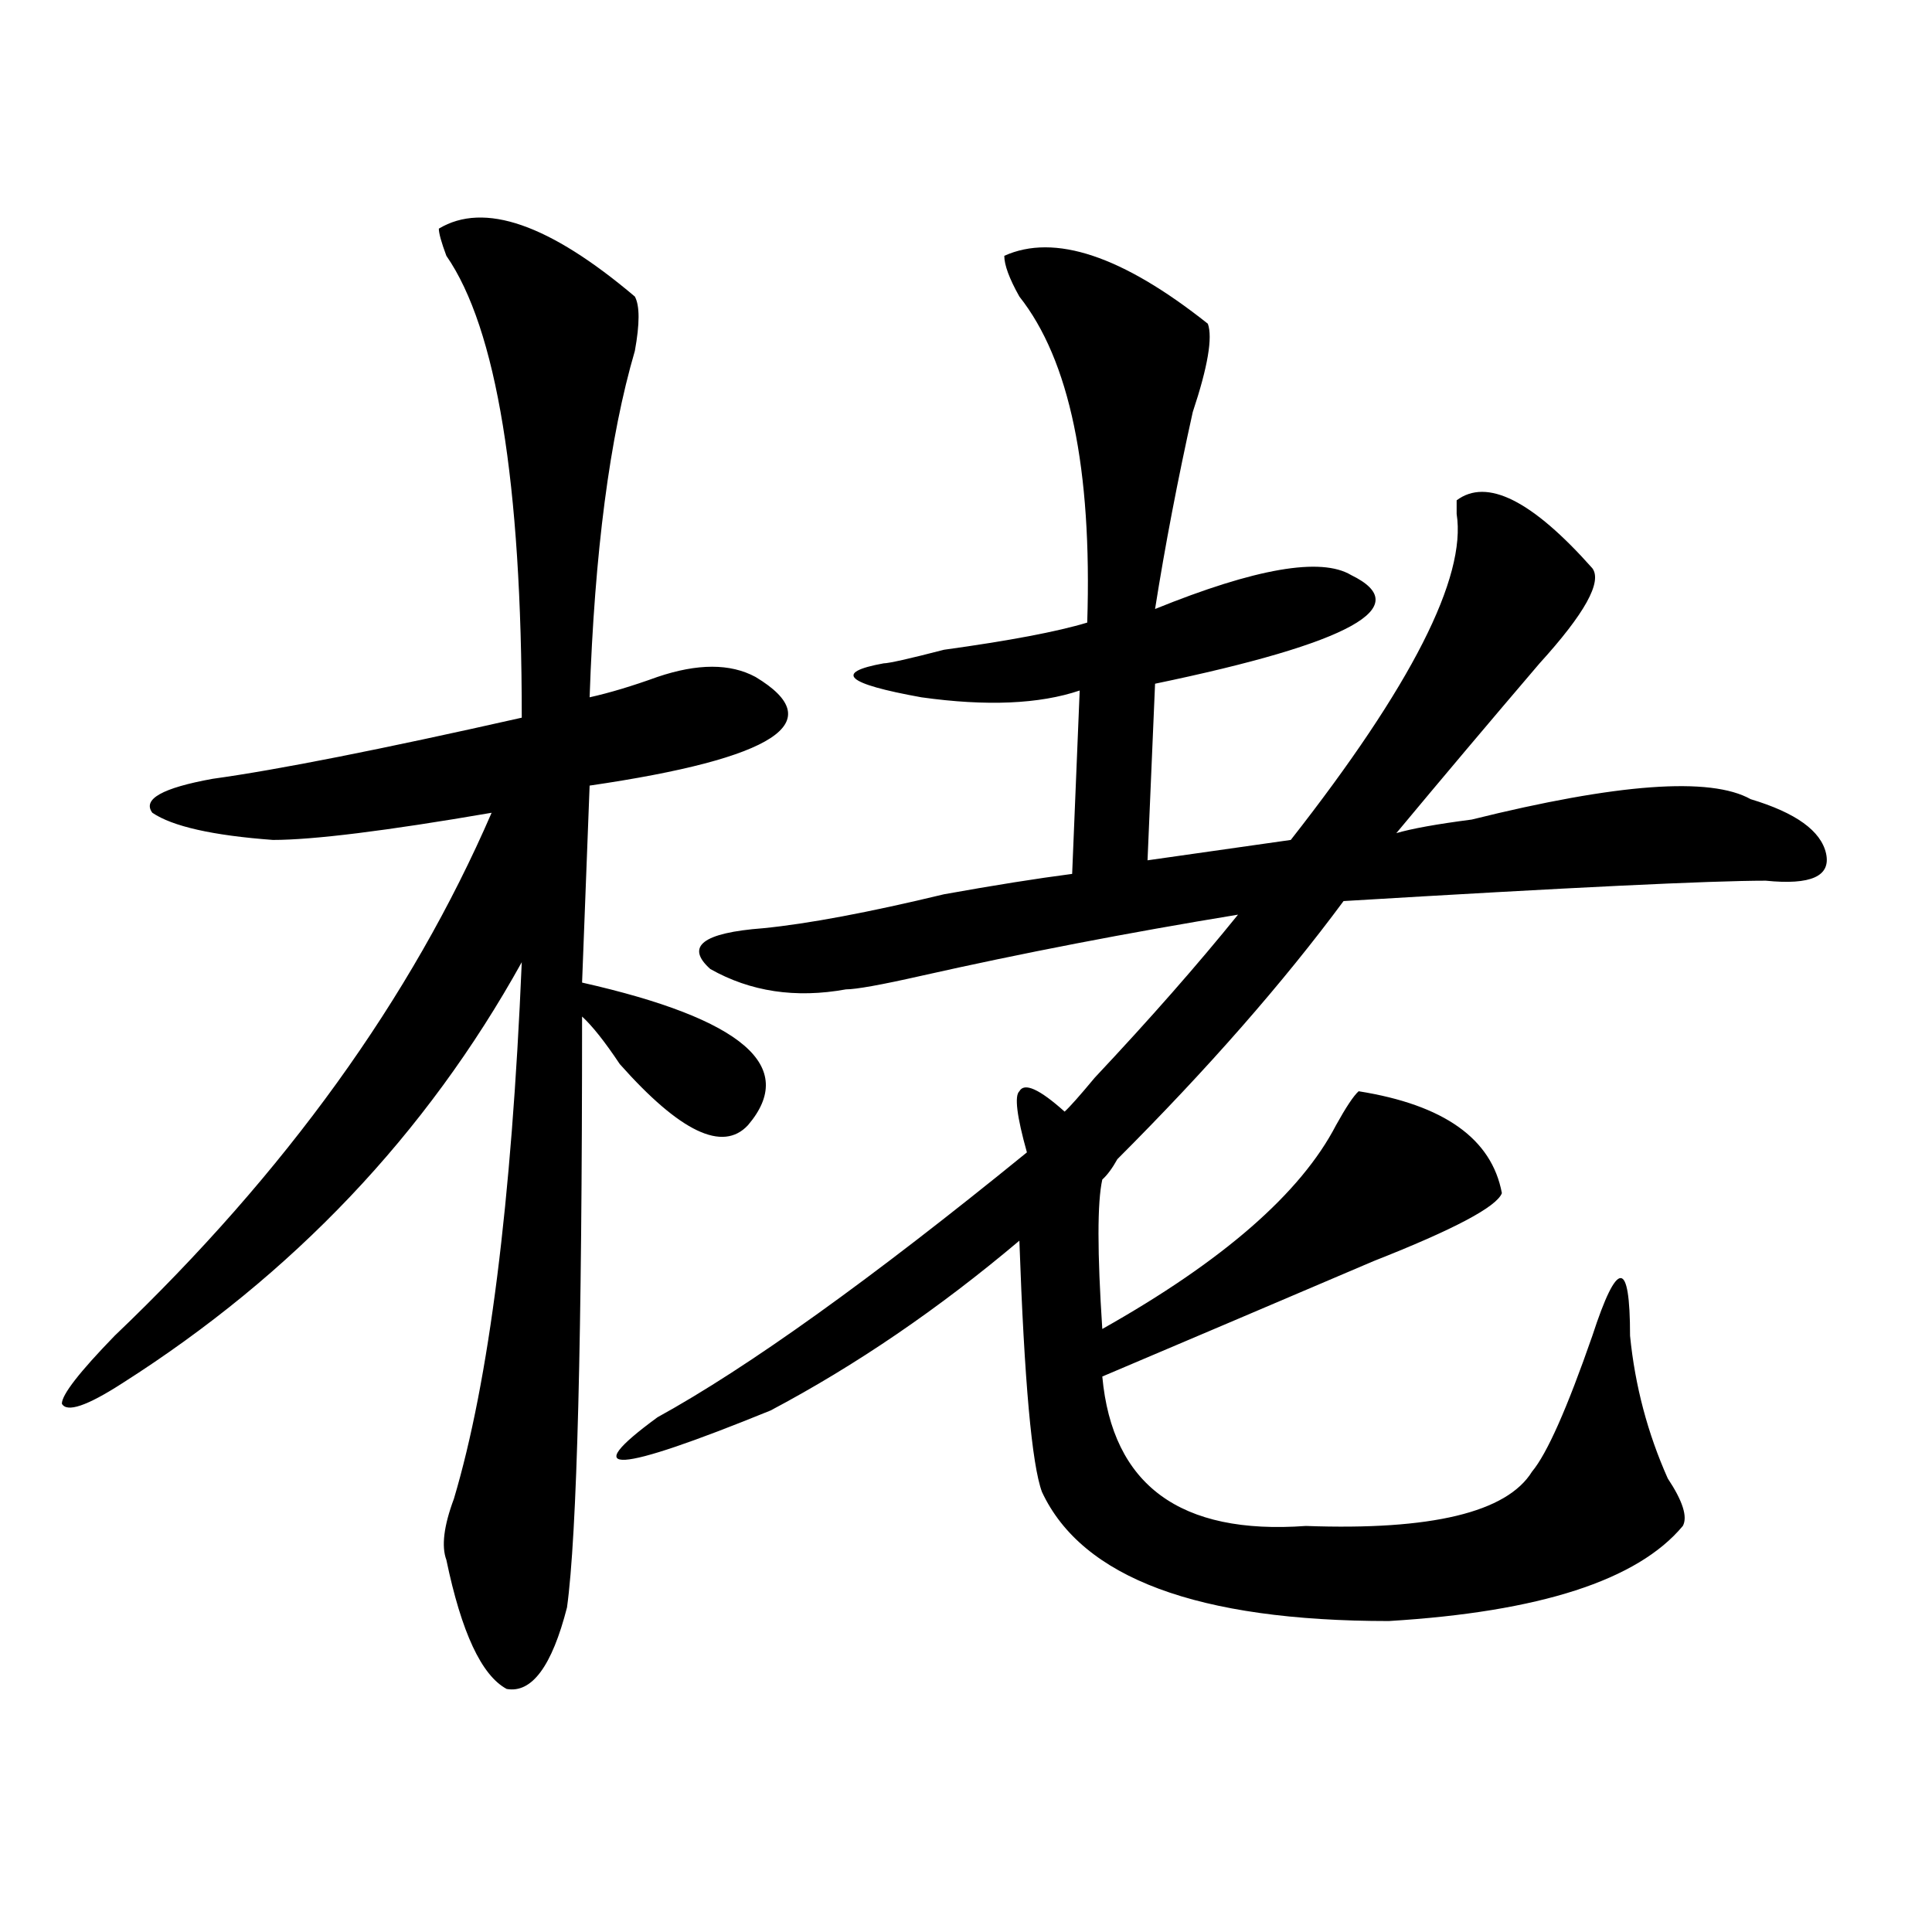
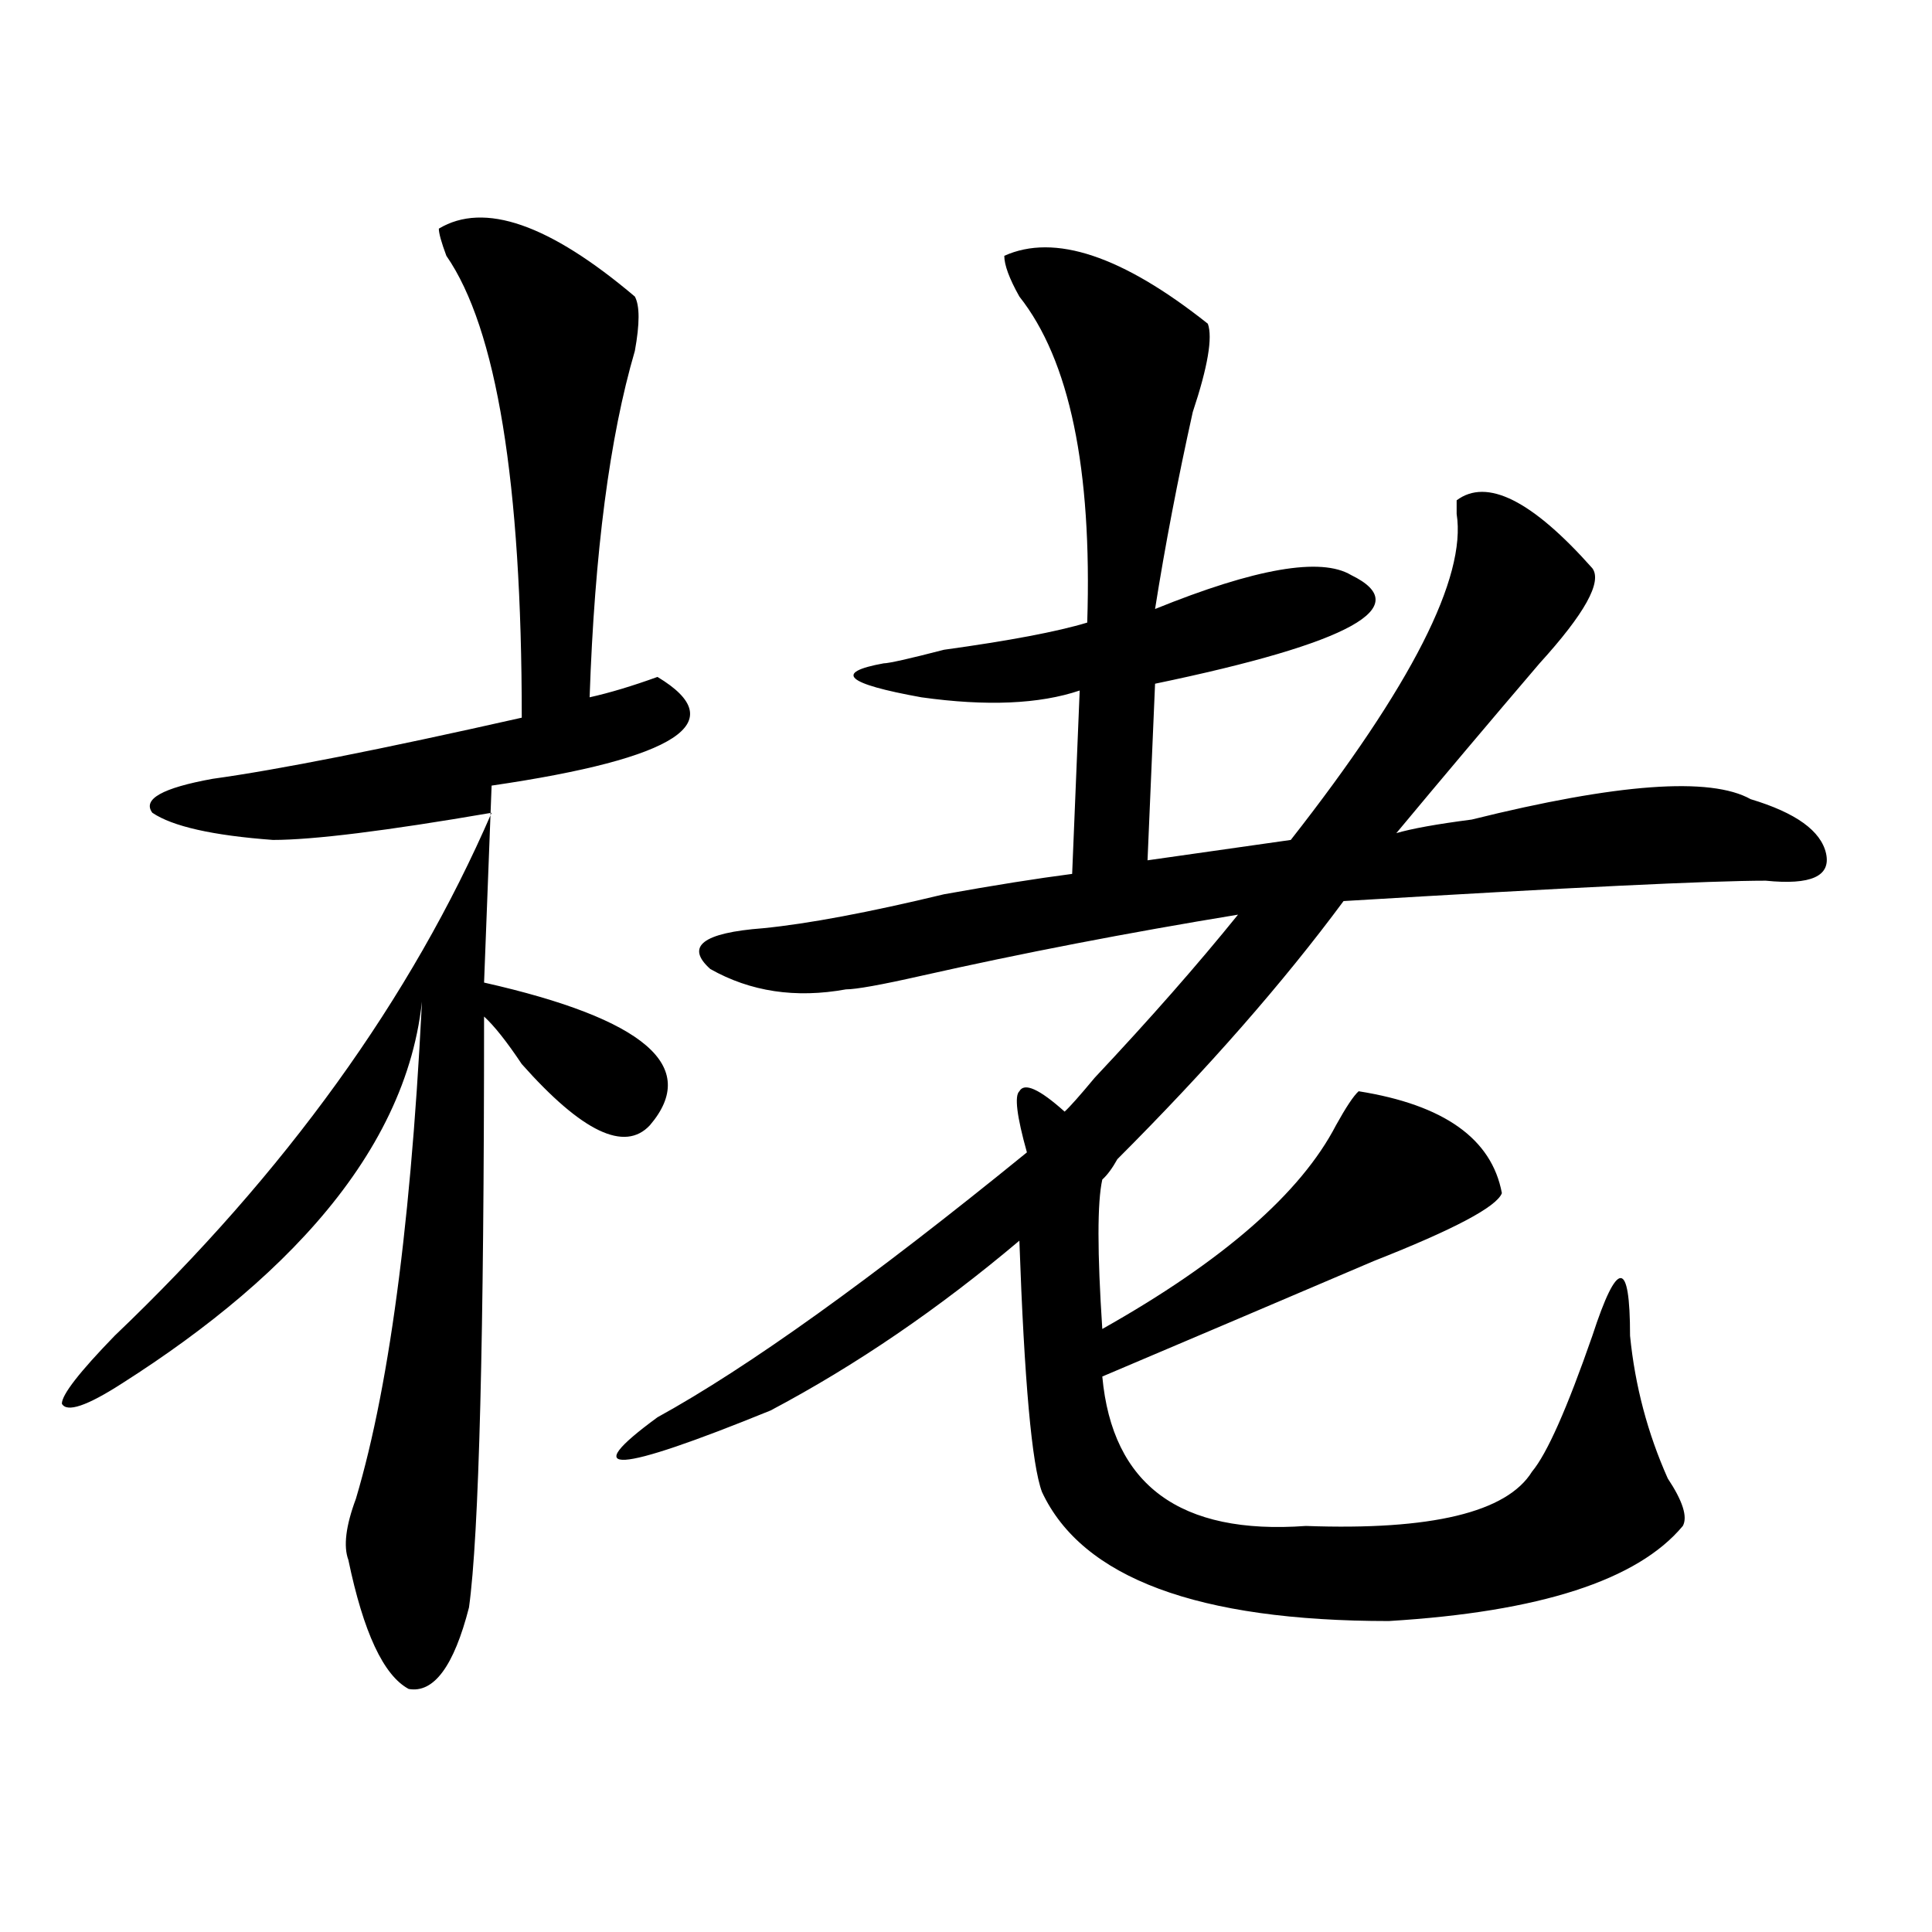
<svg xmlns="http://www.w3.org/2000/svg" version="1.1" id="图层_1" x="0px" y="0px" width="1000px" height="1000px" viewBox="0 0 1000 1000" enable-background="new 0 0 1000 1000" xml:space="preserve">
-   <path d="M328.602,153.5c2.561,4.724,2.561,14.063,0,28.125c-13.049,44.55-20.854,104.315-23.414,179.297  c10.365-2.307,22.072-5.823,35.121-10.547c20.792-7.031,37.682-7.031,50.73,0c39.023,23.456,10.365,42.188-85.852,56.25  l-3.902,101.953c83.229,18.787,111.826,43.396,85.852,73.828c-13.049,14.063-35.121,3.516-66.34-31.641  c-7.805-11.7-14.329-19.885-19.512-24.609c0,166.443-2.622,268.396-7.805,305.859c-7.805,30.432-18.231,44.495-31.219,42.188  c-13.049-7.031-23.414-29.333-31.219-66.797c-2.622-7.031-1.342-17.578,3.902-31.641c18.17-60.919,29.877-153.479,35.121-277.734  C220.616,587.13,151.654,659.75,63.242,716c-18.231,11.755-28.658,15.271-31.219,10.547c0-4.669,9.085-16.37,27.316-35.156  c88.412-84.375,153.472-174.573,195.117-270.703c-54.633,9.393-92.376,14.063-113.168,14.063  c-31.219-2.307-52.072-7.031-62.438-14.063c-5.244-7.031,5.183-12.854,31.219-17.578c33.779-4.669,87.132-15.216,159.996-31.641  c0-121.838-13.049-201.544-39.023-239.063c-2.622-7.031-3.902-11.7-3.902-14.063C250.555,104.281,284.334,116.036,328.602,153.5z   M519.816,132.406c25.975-11.7,61.096,0,105.363,35.156c2.561,7.031,0,22.302-7.805,45.703  c-7.805,35.156-14.329,69.159-19.512,101.953c52.011-21.094,85.852-26.917,101.461-17.578c33.779,16.425,0,35.156-101.461,56.25  l-3.902,91.406l74.145-10.547c62.438-79.651,91.034-135.901,85.852-168.75c0-2.307,0-4.669,0-7.031  c15.609-11.7,39.023,0,70.242,35.156c5.183,7.031-3.902,23.456-27.316,49.219c-26.036,30.487-50.73,59.766-74.145,87.891  c7.805-2.307,20.792-4.669,39.023-7.031c75.425-18.732,123.533-22.247,144.387-10.547c23.414,7.031,36.401,16.425,39.023,28.125  c2.561,11.755-7.805,16.425-31.219,14.063c-28.658,0-101.461,3.516-218.531,10.547c-31.219,42.188-70.242,86.737-117.07,133.594  c-2.622,4.724-5.244,8.24-7.805,10.547c-2.622,11.755-2.622,37.518,0,77.344c62.438-35.156,102.741-70.313,120.973-105.469  c5.183-9.338,9.085-15.216,11.707-17.578c44.206,7.031,68.9,24.609,74.145,52.734c-2.622,7.031-24.756,18.787-66.34,35.156  c-49.45,21.094-96.278,41.034-140.484,59.766c5.183,56.25,40.304,82.068,105.363,77.344c64.998,2.362,104.021-7.031,117.07-28.125  c7.805-9.338,18.17-32.794,31.219-70.313c12.987-39.825,19.512-39.825,19.512,0c2.561,25.818,9.085,50.427,19.512,73.828  c7.805,11.755,10.365,19.94,7.805,24.609c-23.414,28.125-74.145,44.495-152.191,49.219c-98.9,0-158.716-22.302-179.508-66.797  c-5.244-14.063-9.146-57.404-11.707-130.078c-41.646,35.156-84.571,64.49-128.777,87.891  c-80.669,32.849-100.181,34.003-58.535,3.516c46.828-25.763,110.546-71.466,191.215-137.109  c-5.244-18.732-6.524-29.279-3.902-31.641c2.561-4.669,10.365-1.154,23.414,10.547c2.561-2.307,7.805-8.185,15.609-17.578  c28.597-30.432,53.291-58.557,74.145-84.375c-57.255,9.393-111.888,19.94-163.898,31.641c-20.854,4.724-33.841,7.031-39.023,7.031  c-26.036,4.724-49.45,1.208-70.242-10.547c-13.049-11.7-3.902-18.732,27.316-21.094c23.414-2.307,54.633-8.185,93.656-17.578  c25.975-4.669,48.108-8.185,66.34-10.547l3.902-94.922c-20.854,7.031-48.17,8.24-81.949,3.516  c-39.023-7.031-45.548-12.854-19.512-17.578c2.561,0,12.987-2.307,31.219-7.031c33.779-4.669,58.535-9.338,74.145-14.063  c2.561-79.651-9.146-135.901-35.121-168.75C522.377,144.161,519.816,137.13,519.816,132.406z" />
+   <path d="M328.602,153.5c2.561,4.724,2.561,14.063,0,28.125c-13.049,44.55-20.854,104.315-23.414,179.297  c10.365-2.307,22.072-5.823,35.121-10.547c39.023,23.456,10.365,42.188-85.852,56.25  l-3.902,101.953c83.229,18.787,111.826,43.396,85.852,73.828c-13.049,14.063-35.121,3.516-66.34-31.641  c-7.805-11.7-14.329-19.885-19.512-24.609c0,166.443-2.622,268.396-7.805,305.859c-7.805,30.432-18.231,44.495-31.219,42.188  c-13.049-7.031-23.414-29.333-31.219-66.797c-2.622-7.031-1.342-17.578,3.902-31.641c18.17-60.919,29.877-153.479,35.121-277.734  C220.616,587.13,151.654,659.75,63.242,716c-18.231,11.755-28.658,15.271-31.219,10.547c0-4.669,9.085-16.37,27.316-35.156  c88.412-84.375,153.472-174.573,195.117-270.703c-54.633,9.393-92.376,14.063-113.168,14.063  c-31.219-2.307-52.072-7.031-62.438-14.063c-5.244-7.031,5.183-12.854,31.219-17.578c33.779-4.669,87.132-15.216,159.996-31.641  c0-121.838-13.049-201.544-39.023-239.063c-2.622-7.031-3.902-11.7-3.902-14.063C250.555,104.281,284.334,116.036,328.602,153.5z   M519.816,132.406c25.975-11.7,61.096,0,105.363,35.156c2.561,7.031,0,22.302-7.805,45.703  c-7.805,35.156-14.329,69.159-19.512,101.953c52.011-21.094,85.852-26.917,101.461-17.578c33.779,16.425,0,35.156-101.461,56.25  l-3.902,91.406l74.145-10.547c62.438-79.651,91.034-135.901,85.852-168.75c0-2.307,0-4.669,0-7.031  c15.609-11.7,39.023,0,70.242,35.156c5.183,7.031-3.902,23.456-27.316,49.219c-26.036,30.487-50.73,59.766-74.145,87.891  c7.805-2.307,20.792-4.669,39.023-7.031c75.425-18.732,123.533-22.247,144.387-10.547c23.414,7.031,36.401,16.425,39.023,28.125  c2.561,11.755-7.805,16.425-31.219,14.063c-28.658,0-101.461,3.516-218.531,10.547c-31.219,42.188-70.242,86.737-117.07,133.594  c-2.622,4.724-5.244,8.24-7.805,10.547c-2.622,11.755-2.622,37.518,0,77.344c62.438-35.156,102.741-70.313,120.973-105.469  c5.183-9.338,9.085-15.216,11.707-17.578c44.206,7.031,68.9,24.609,74.145,52.734c-2.622,7.031-24.756,18.787-66.34,35.156  c-49.45,21.094-96.278,41.034-140.484,59.766c5.183,56.25,40.304,82.068,105.363,77.344c64.998,2.362,104.021-7.031,117.07-28.125  c7.805-9.338,18.17-32.794,31.219-70.313c12.987-39.825,19.512-39.825,19.512,0c2.561,25.818,9.085,50.427,19.512,73.828  c7.805,11.755,10.365,19.94,7.805,24.609c-23.414,28.125-74.145,44.495-152.191,49.219c-98.9,0-158.716-22.302-179.508-66.797  c-5.244-14.063-9.146-57.404-11.707-130.078c-41.646,35.156-84.571,64.49-128.777,87.891  c-80.669,32.849-100.181,34.003-58.535,3.516c46.828-25.763,110.546-71.466,191.215-137.109  c-5.244-18.732-6.524-29.279-3.902-31.641c2.561-4.669,10.365-1.154,23.414,10.547c2.561-2.307,7.805-8.185,15.609-17.578  c28.597-30.432,53.291-58.557,74.145-84.375c-57.255,9.393-111.888,19.94-163.898,31.641c-20.854,4.724-33.841,7.031-39.023,7.031  c-26.036,4.724-49.45,1.208-70.242-10.547c-13.049-11.7-3.902-18.732,27.316-21.094c23.414-2.307,54.633-8.185,93.656-17.578  c25.975-4.669,48.108-8.185,66.34-10.547l3.902-94.922c-20.854,7.031-48.17,8.24-81.949,3.516  c-39.023-7.031-45.548-12.854-19.512-17.578c2.561,0,12.987-2.307,31.219-7.031c33.779-4.669,58.535-9.338,74.145-14.063  c2.561-79.651-9.146-135.901-35.121-168.75C522.377,144.161,519.816,137.13,519.816,132.406z" />
</svg>